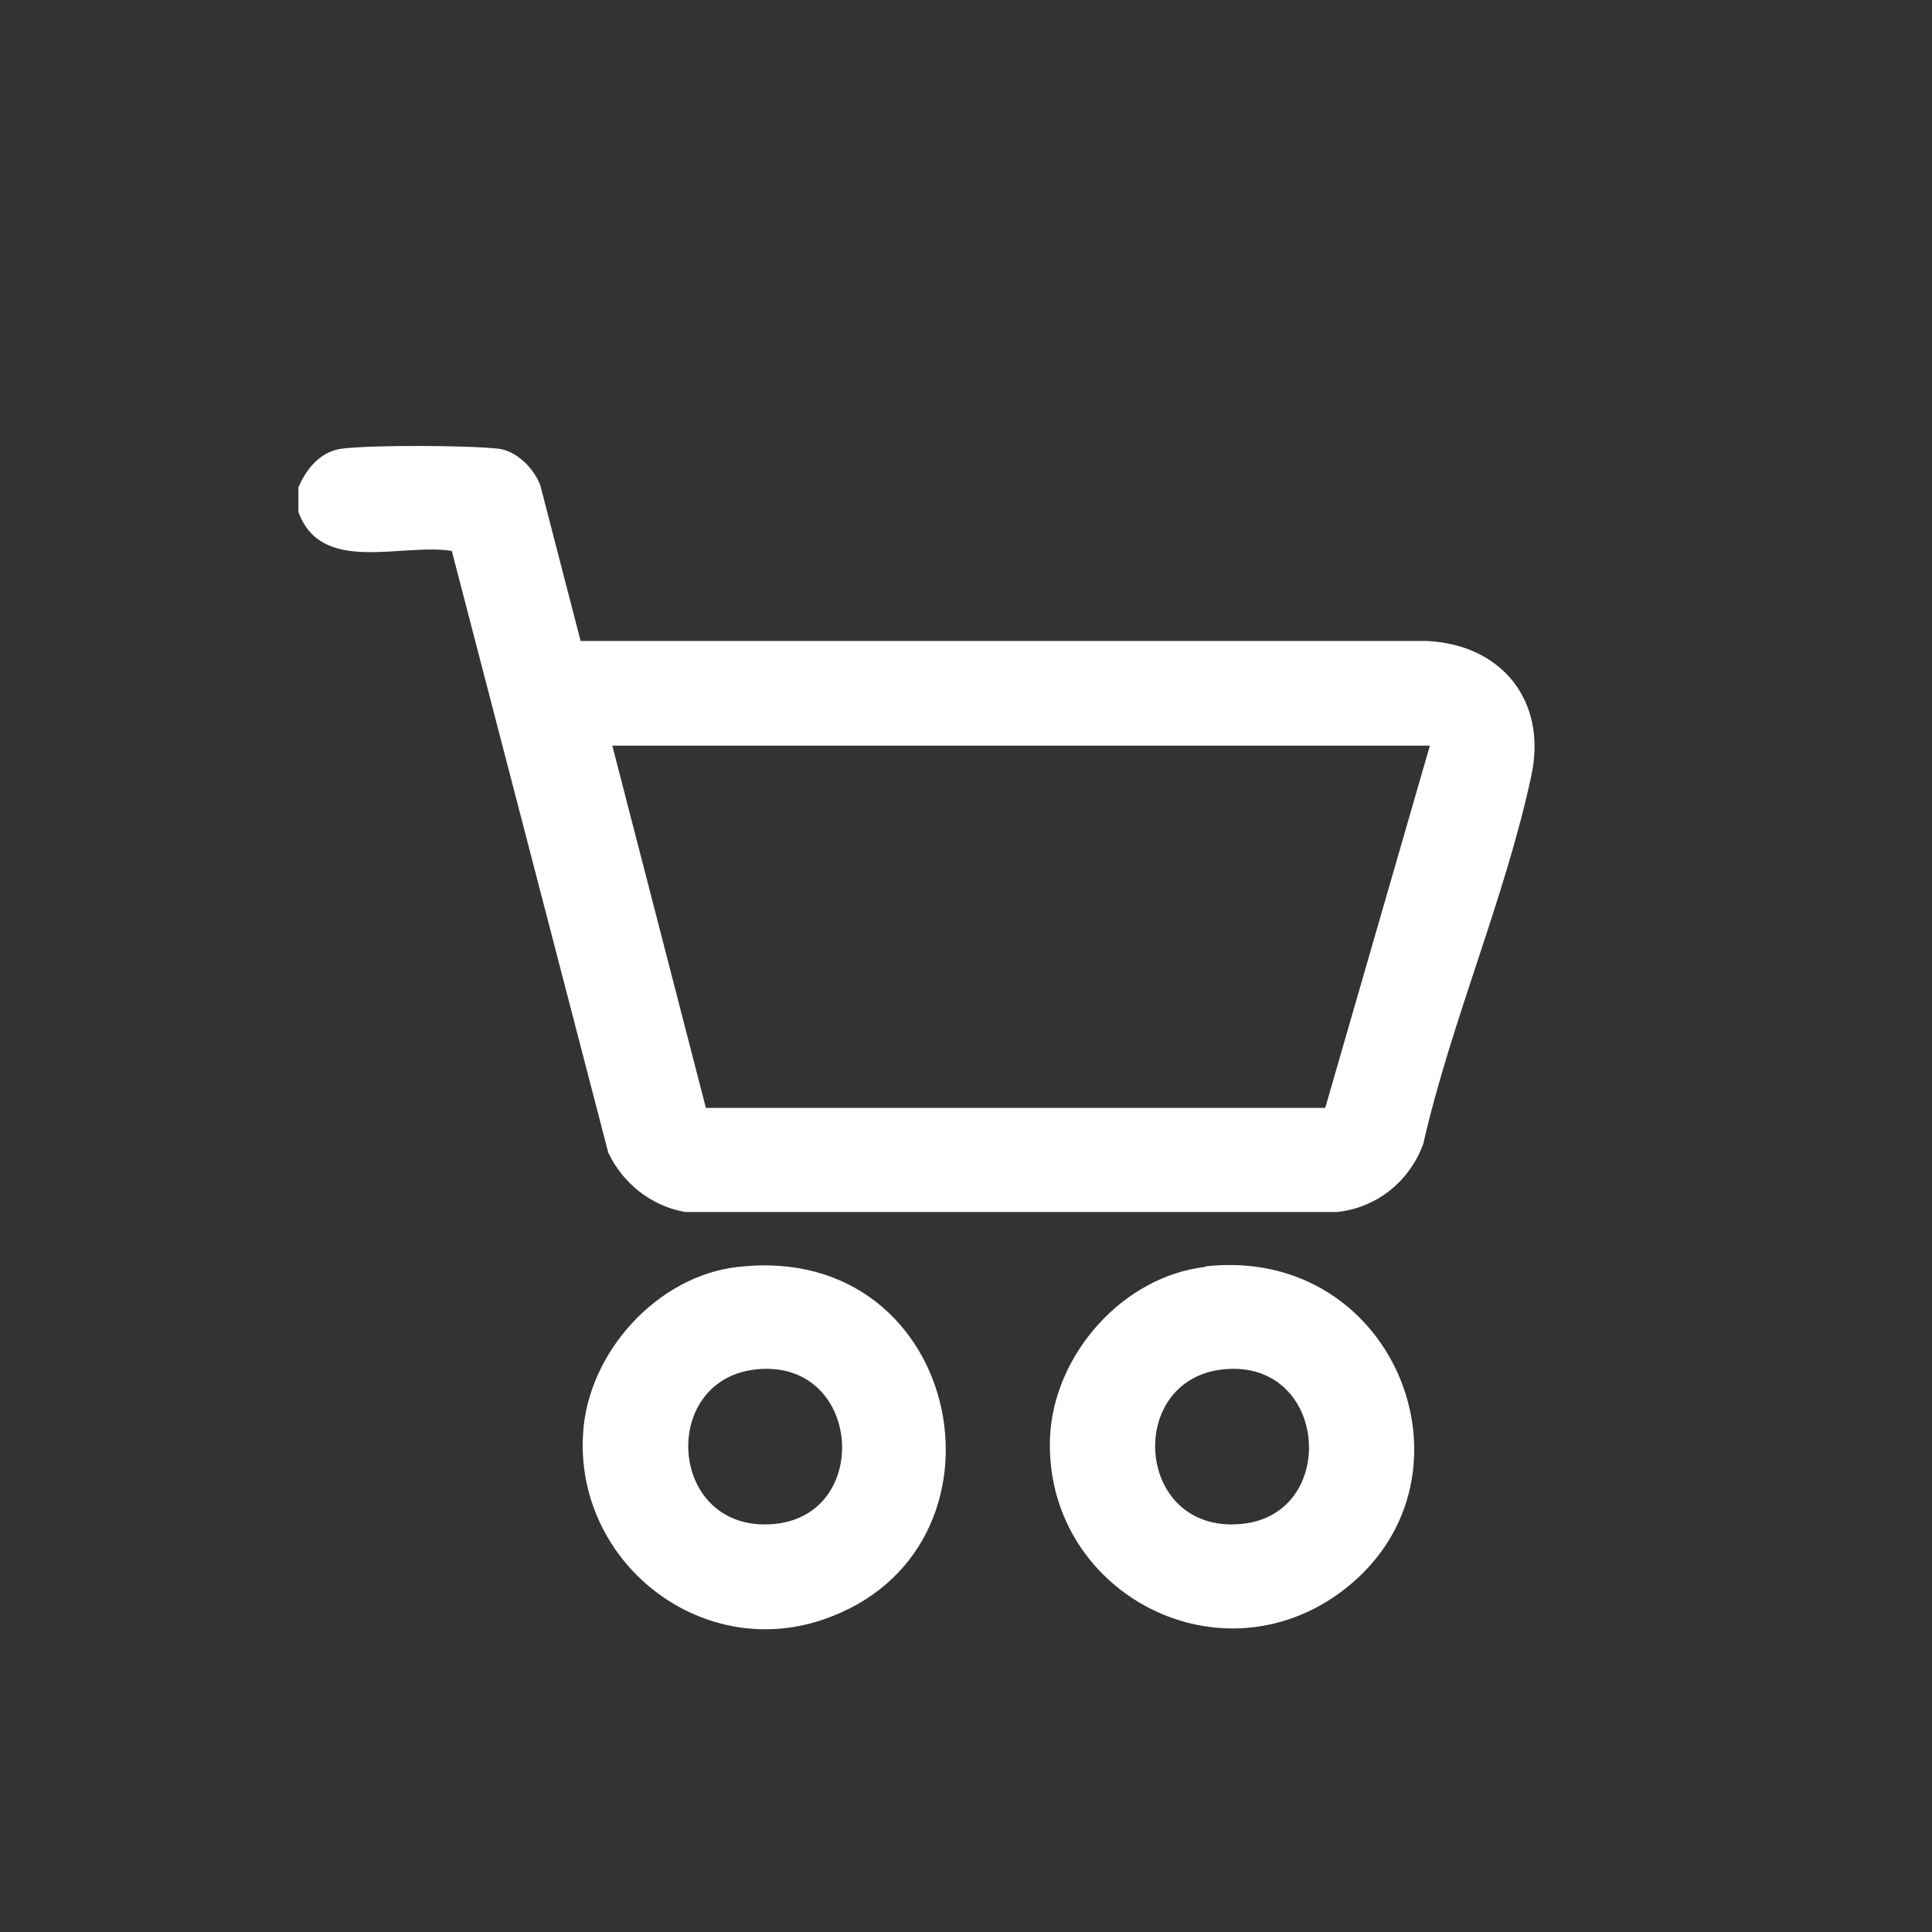
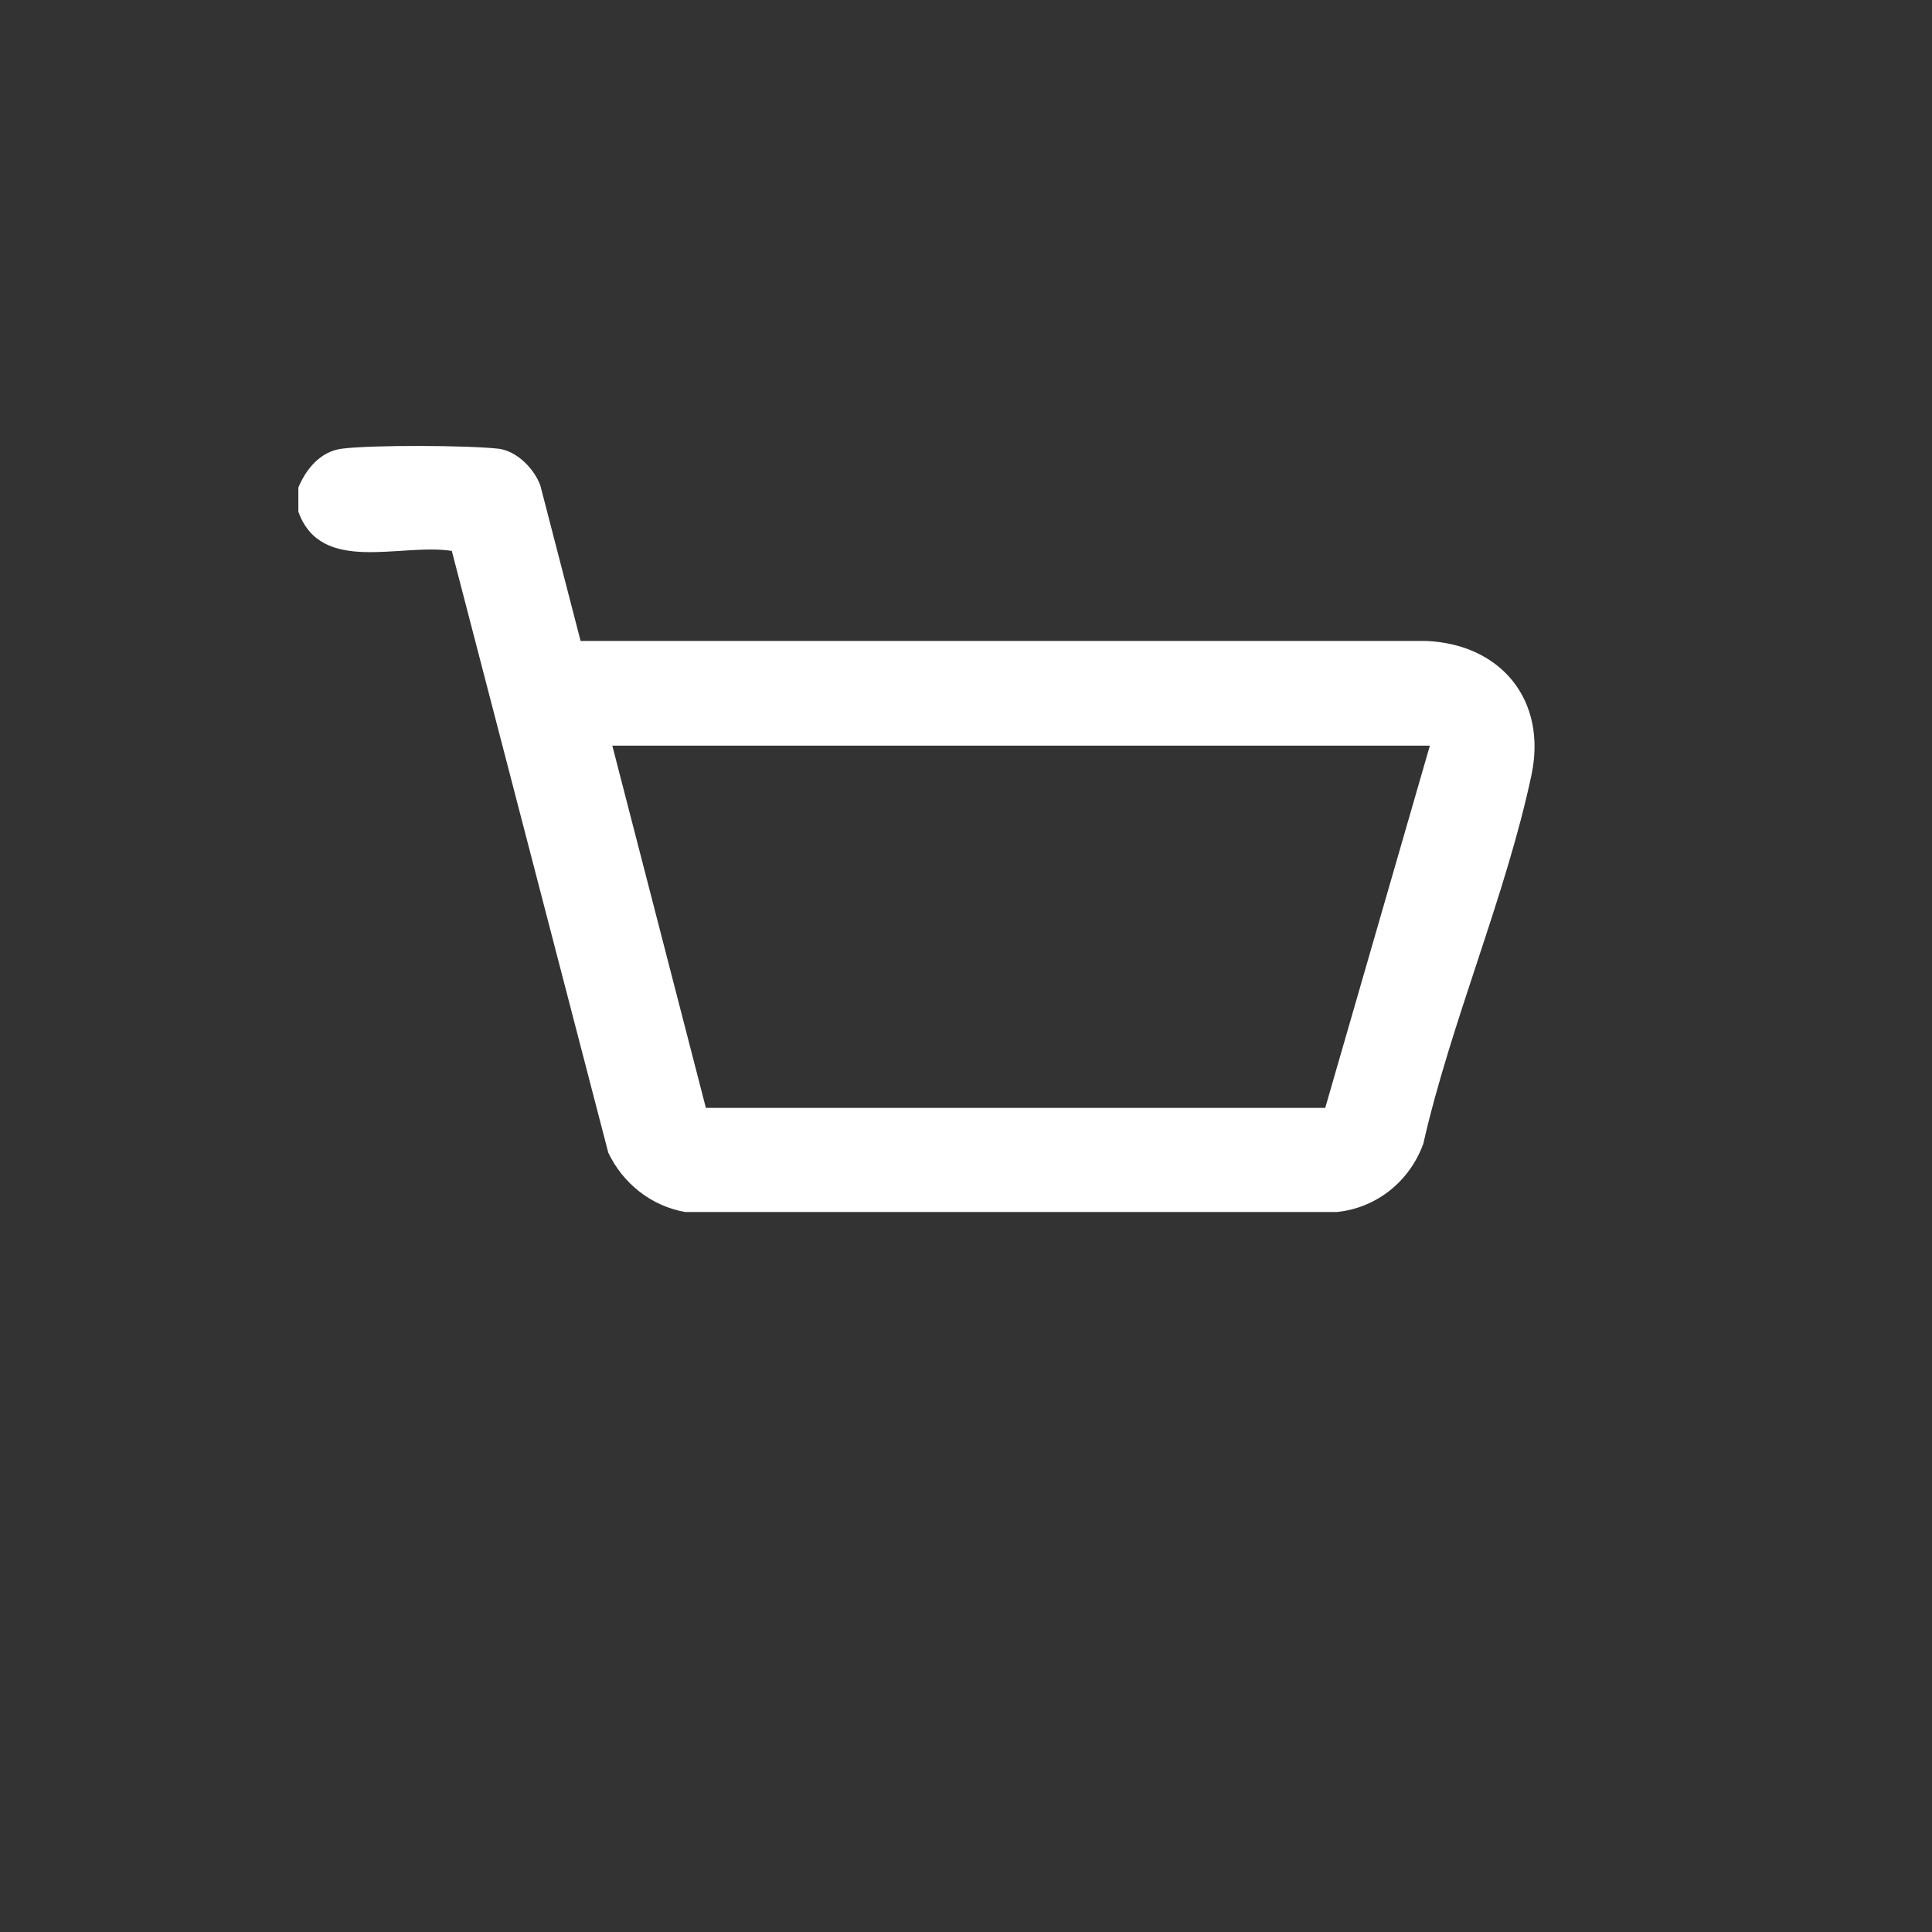
<svg xmlns="http://www.w3.org/2000/svg" id="_圖層_1" data-name=" 圖層 1" viewBox="0 0 38.4 38.4">
  <rect x="0" y="0" width="38.4" height="38.4" fill="#333333" stroke="none" />
  <defs>
    <style>
      .cls-1 {
        fill: #fff;
      }

      .cls-2 {
        fill: none;
      }
    </style>
  </defs>
  <circle class="cls-2" cx="19.2" cy="19.2" r="19.2" />
  <path class="cls-1" d="M28.35,12.74H11.54s-.8-3.09-.8-3.09c-.12-.33-.46-.68-.82-.73-.6-.07-2.55-.08-3.14,0-.42.06-.7.41-.85.77v.48c.45,1.26,2.03.62,3.05.78l3.11,11.96c.29.61.85,1.06,1.53,1.18h12.95c.79-.08,1.45-.61,1.72-1.36.55-2.42,1.64-4.92,2.15-7.33.31-1.48-.6-2.59-2.08-2.66ZM26.34,22.02h-12.31s-1.86-7.2-1.86-7.2h16.25l-2.08,7.2Z" />
-   <path class="cls-1" d="M14.67,25.18c-1.61.18-2.98,1.7-3.08,3.3-.17,2.54,2.3,4.53,4.74,3.72,4.04-1.34,2.86-7.53-1.65-7.02ZM15.39,30.29c-2.14.2-2.32-2.96-.27-3.08,2.01-.12,2.2,2.9.27,3.08Z" />
-   <path class="cls-1" d="M23.96,25.18c-1.65.19-3.02,1.75-3.09,3.39-.12,3.01,3.25,4.88,5.73,3.11,3.01-2.16,1.2-6.94-2.64-6.51ZM24.67,30.29c-2.14.2-2.32-2.96-.27-3.08,2.01-.12,2.2,2.9.27,3.08Z" />
</svg>